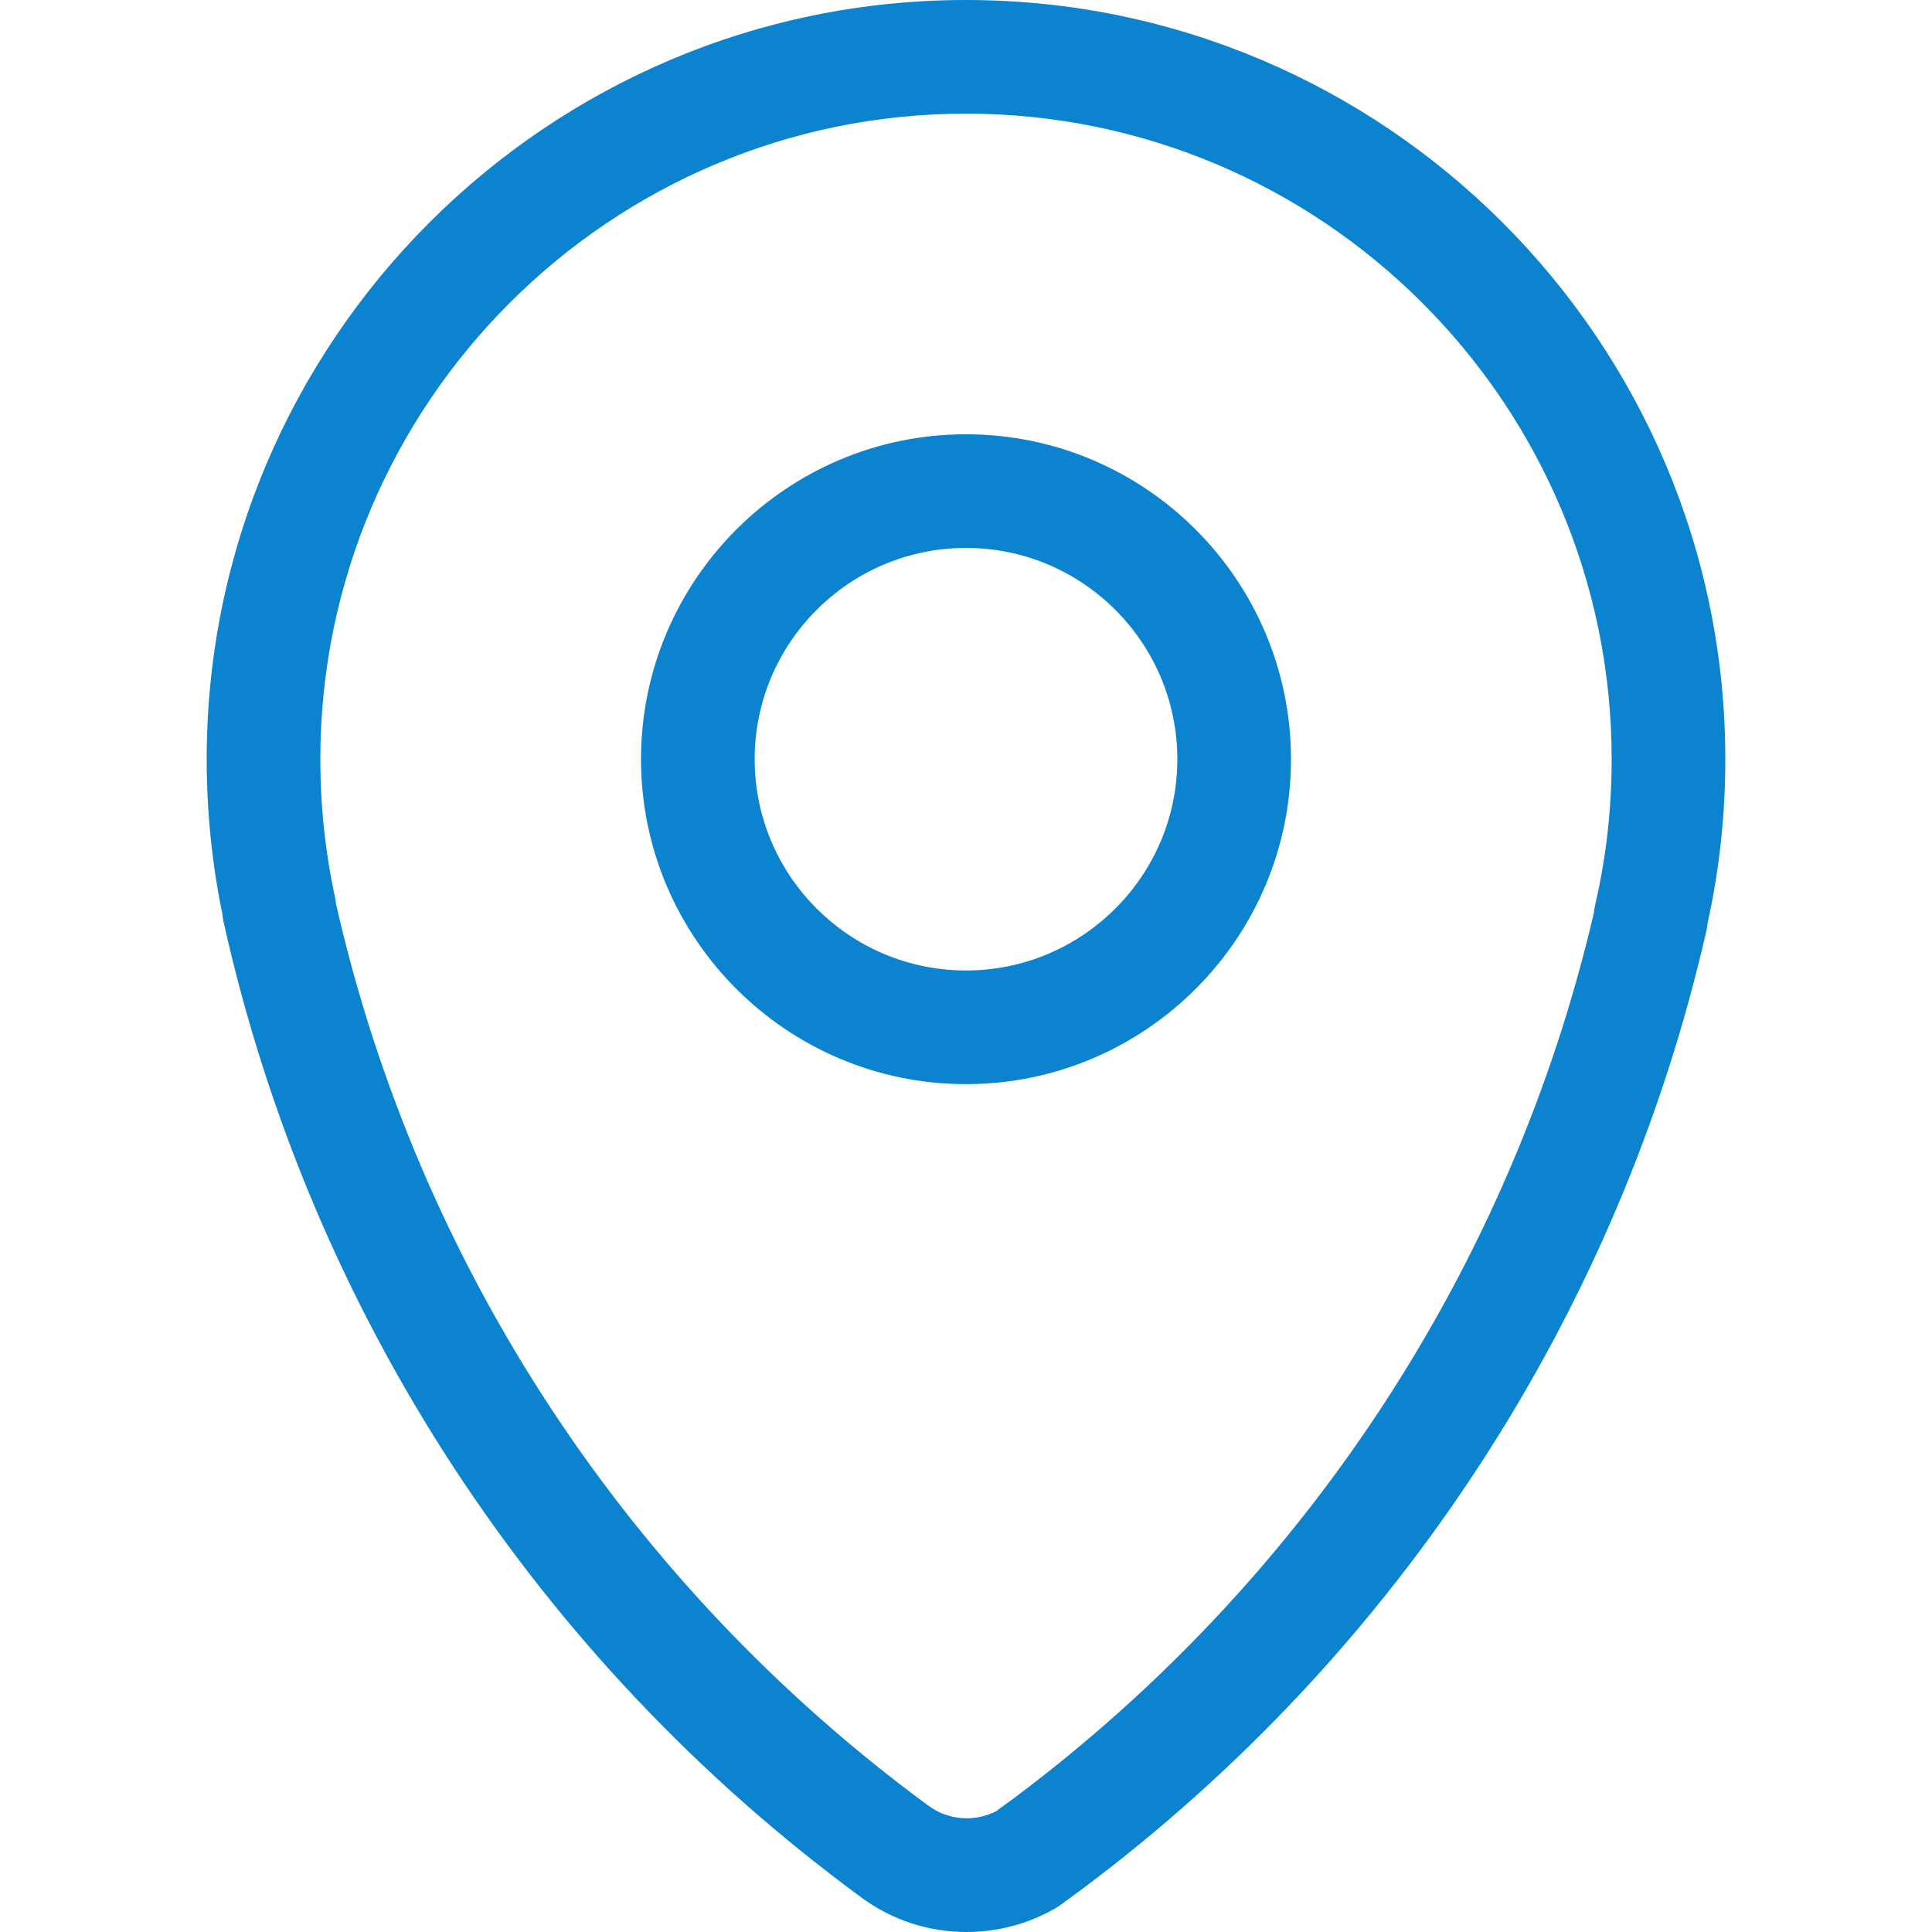
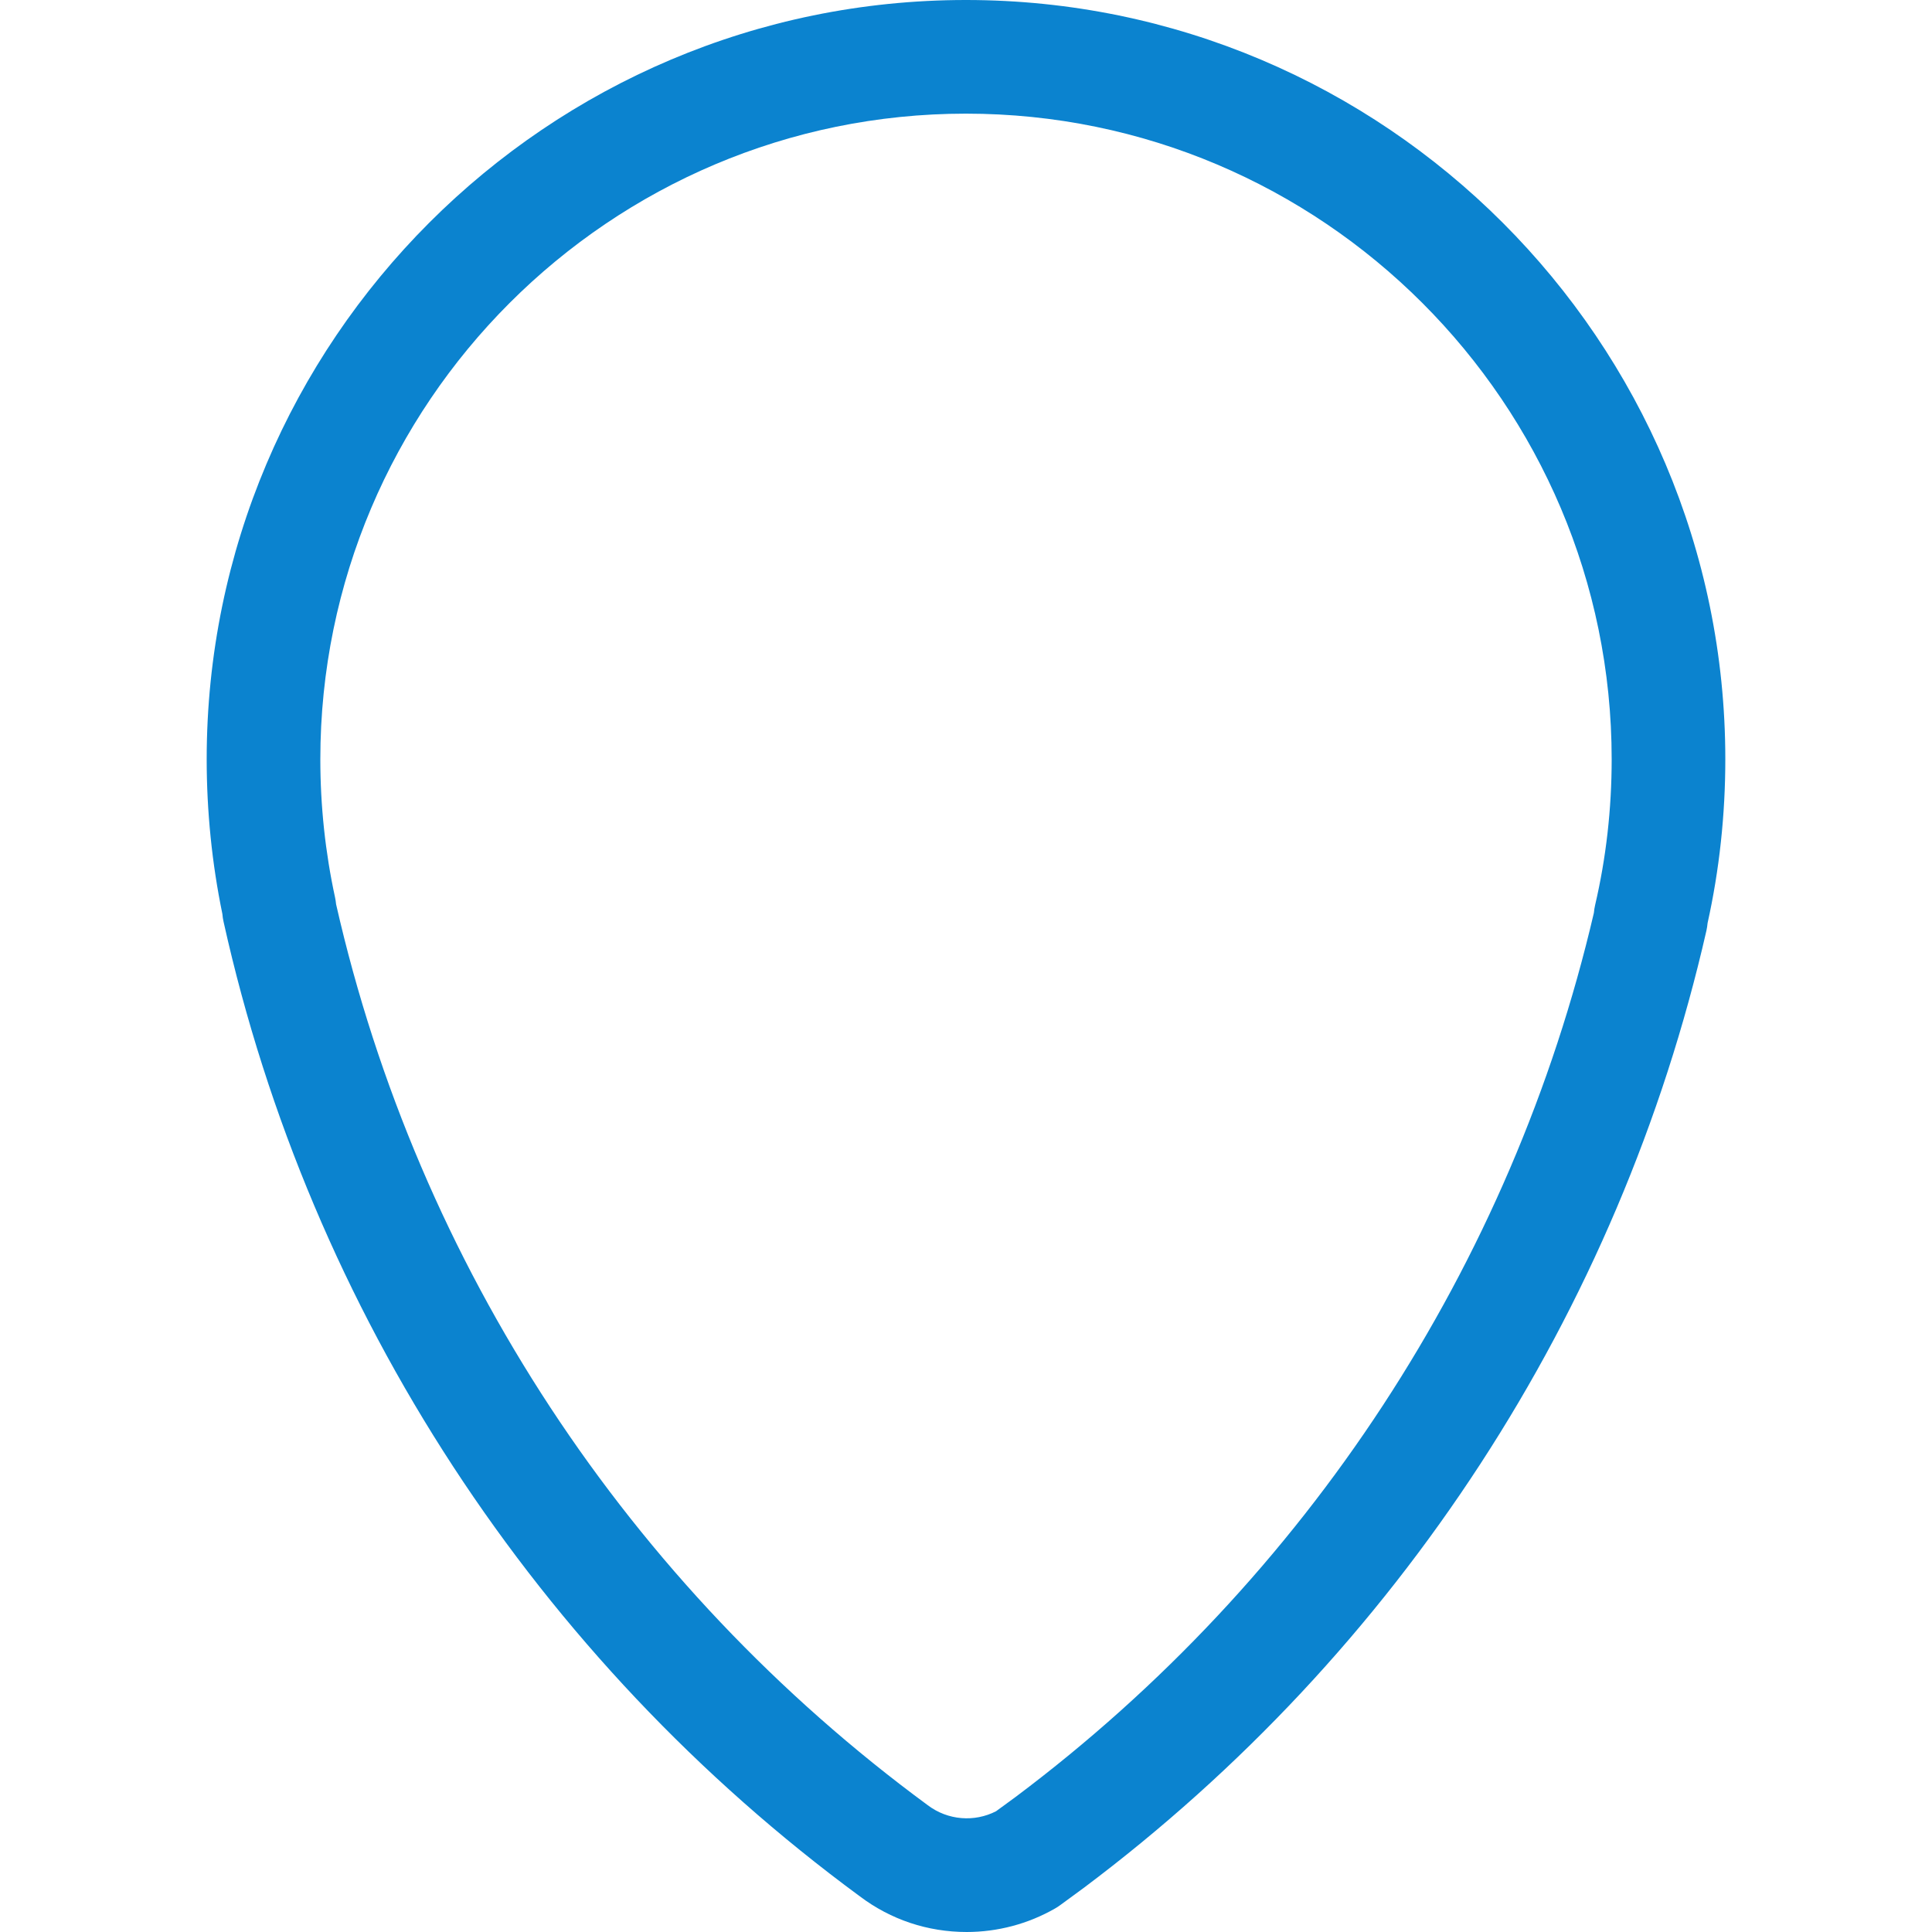
<svg xmlns="http://www.w3.org/2000/svg" width="96" height="96" viewBox="0 0 96 96" fill="none">
  <path d="M47.997 0C27.194 0 10.27 16.924 10.27 37.727C10.27 40.316 10.532 42.901 11.05 45.415C11.06 45.545 11.08 45.676 11.11 45.807C15.424 65.213 26.665 82.418 42.732 94.233C44.266 95.389 46.1 96 48.035 96C49.568 96 51.082 95.599 52.412 94.839C52.503 94.788 52.59 94.731 52.674 94.67L53.84 93.816C69.478 82.091 80.47 65.197 84.79 46.248C84.818 46.122 84.838 45.995 84.849 45.867C85.434 43.227 85.73 40.49 85.73 37.727C85.73 16.924 68.803 0 47.997 0ZM79.26 44.974C79.231 45.102 79.21 45.23 79.199 45.36C75.119 62.858 64.921 78.449 50.47 89.285L49.494 89.999C48.424 90.551 47.099 90.454 46.104 89.703C31.207 78.749 20.776 62.86 16.7 44.931C16.69 44.818 16.672 44.705 16.648 44.59C16.163 42.352 15.917 40.043 15.917 37.727C15.917 20.038 30.308 5.647 47.997 5.647C65.69 5.647 80.083 20.038 80.083 37.727C80.083 40.195 79.807 42.633 79.26 44.974Z" fill="#0B83CF" />
-   <path d="M47.998 21.579C39.095 21.579 31.852 28.823 31.852 37.726C31.852 46.628 39.095 53.87 47.998 53.87C56.903 53.87 64.148 46.628 64.148 37.726C64.148 28.823 56.903 21.579 47.998 21.579ZM47.998 48.223C42.209 48.223 37.499 43.514 37.499 37.726C37.499 31.936 42.209 27.226 47.998 27.226C53.789 27.226 58.501 31.936 58.501 37.726C58.501 43.514 53.789 48.223 47.998 48.223Z" fill="#0B83CF" />
</svg>